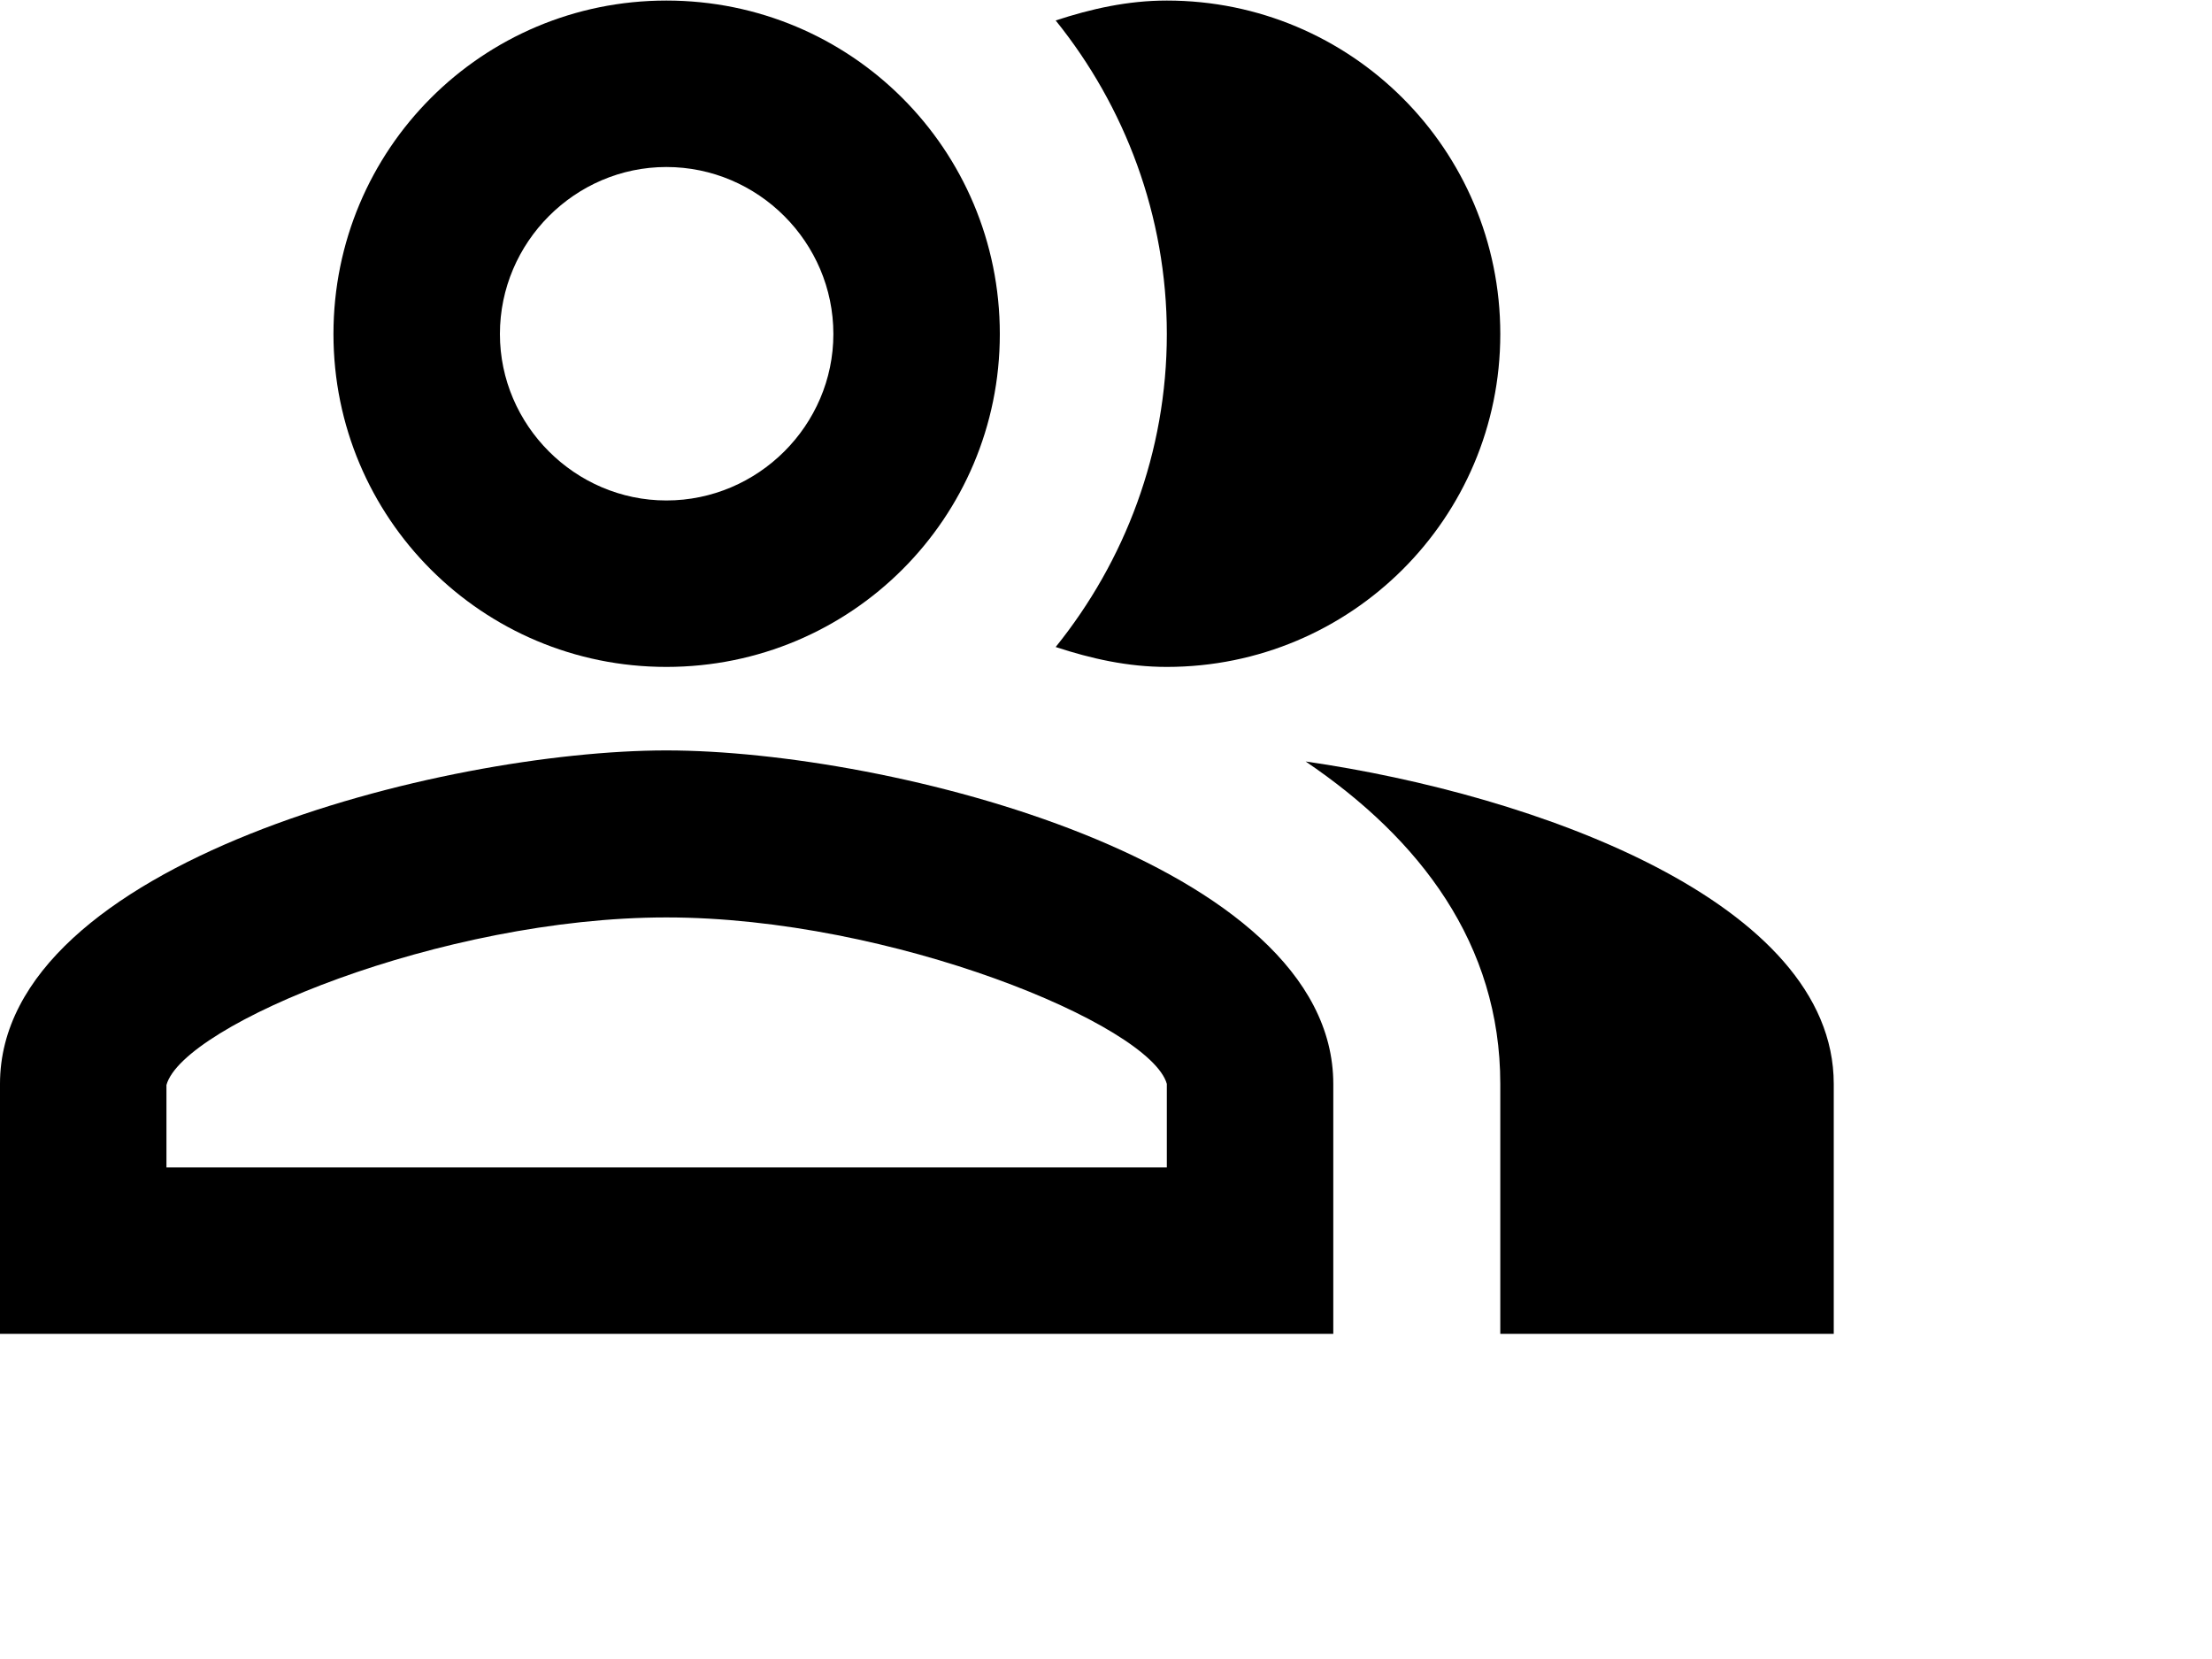
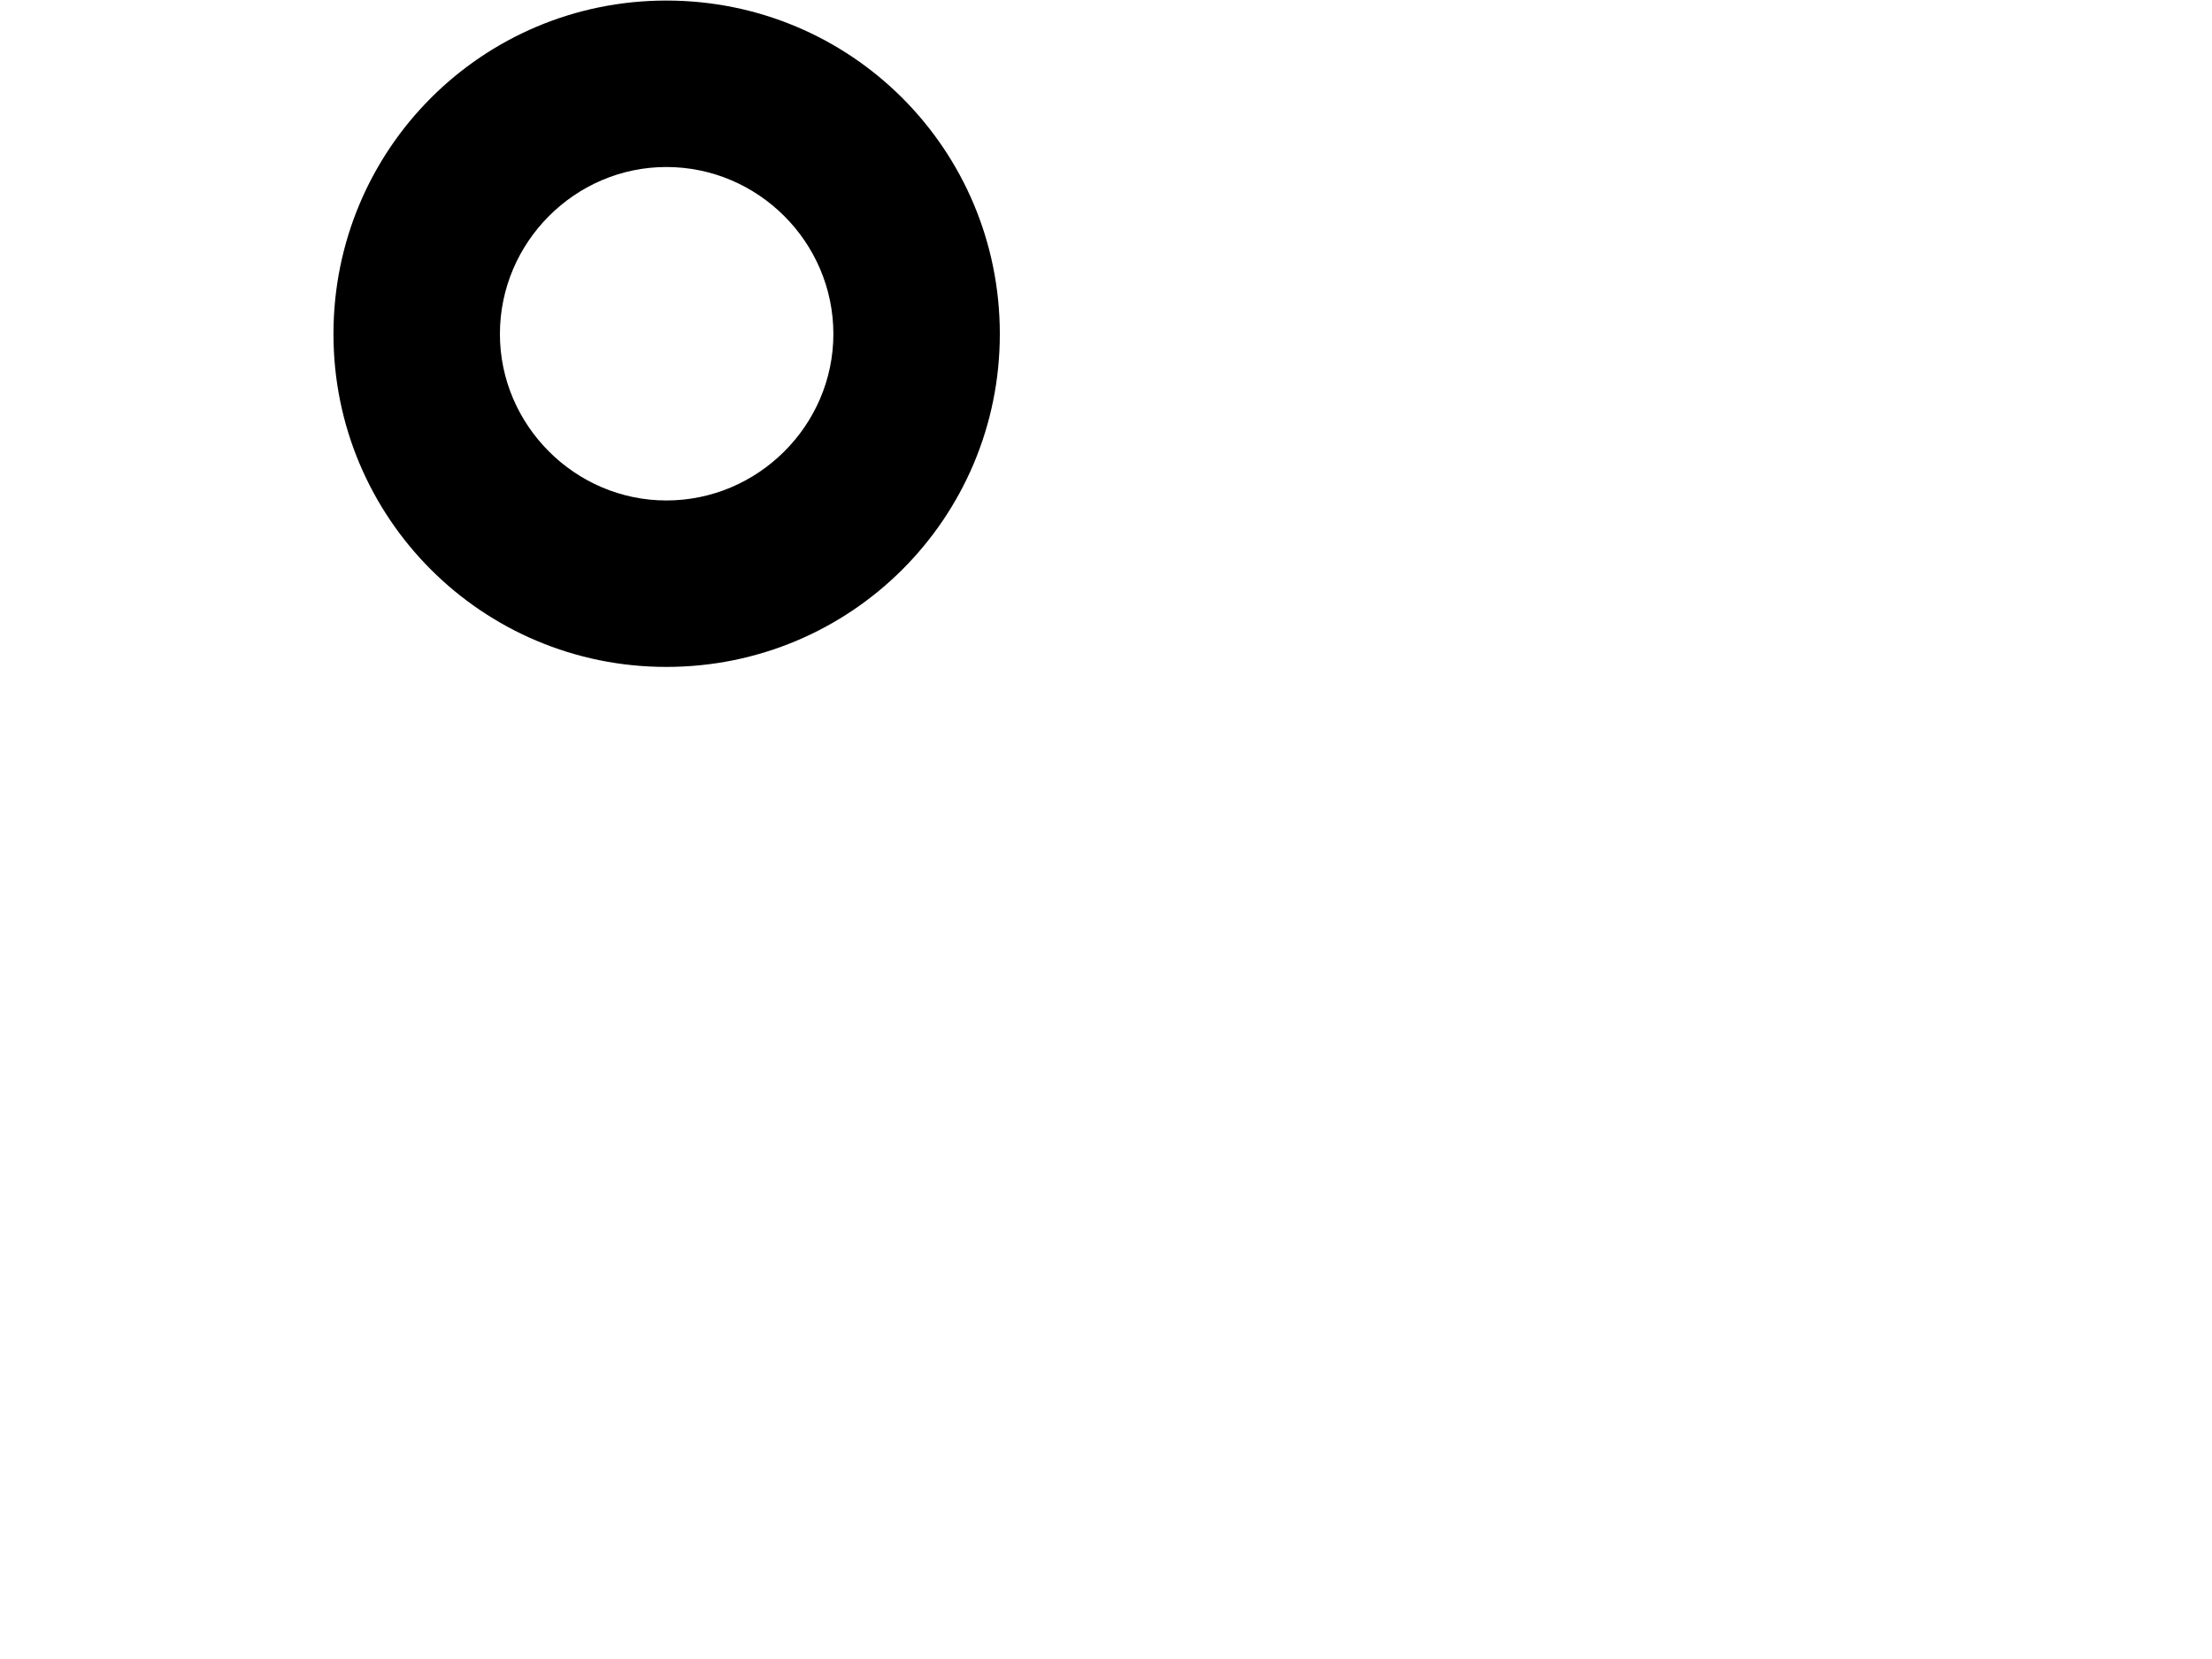
<svg xmlns="http://www.w3.org/2000/svg" fill="none" height="100%" overflow="visible" preserveAspectRatio="none" style="display: block;" viewBox="0 0 4 3" width="100%">
  <g id="Group">
    <g id="Group_2">
-       <path d="M2.361 1.377C2.568 1.517 2.713 1.707 2.713 1.96V2.412H3.316V1.96C3.316 1.631 2.777 1.437 2.361 1.377Z" fill="black" id="Vector" />
-       <path d="M2.11 1.206C2.443 1.206 2.713 0.937 2.713 0.604C2.713 0.27 2.443 0.001 2.11 0.001C2.039 0.001 1.973 0.016 1.909 0.037C2.034 0.192 2.11 0.39 2.11 0.604C2.11 0.818 2.034 1.015 1.909 1.17C1.973 1.191 2.039 1.206 2.11 1.206Z" fill="black" id="Vector_2" />
      <path d="M1.205 1.206C1.539 1.206 1.808 0.937 1.808 0.604C1.808 0.27 1.539 0.001 1.205 0.001C0.872 0.001 0.603 0.27 0.603 0.604C0.603 0.937 0.872 1.206 1.205 1.206ZM1.205 0.302C1.371 0.302 1.507 0.438 1.507 0.604C1.507 0.769 1.371 0.905 1.205 0.905C1.04 0.905 0.904 0.769 0.904 0.604C0.904 0.438 1.04 0.302 1.205 0.302Z" fill="black" id="Vector_3" />
-       <path d="M1.205 1.357C0.803 1.357 -0 1.559 -0 1.96V2.412H2.411V1.96C2.411 1.559 1.608 1.357 1.205 1.357ZM2.11 2.111H0.301V1.962C0.331 1.853 0.799 1.659 1.205 1.659C1.612 1.659 2.08 1.853 2.11 1.96V2.111Z" fill="black" id="Vector_4" />
    </g>
  </g>
</svg>